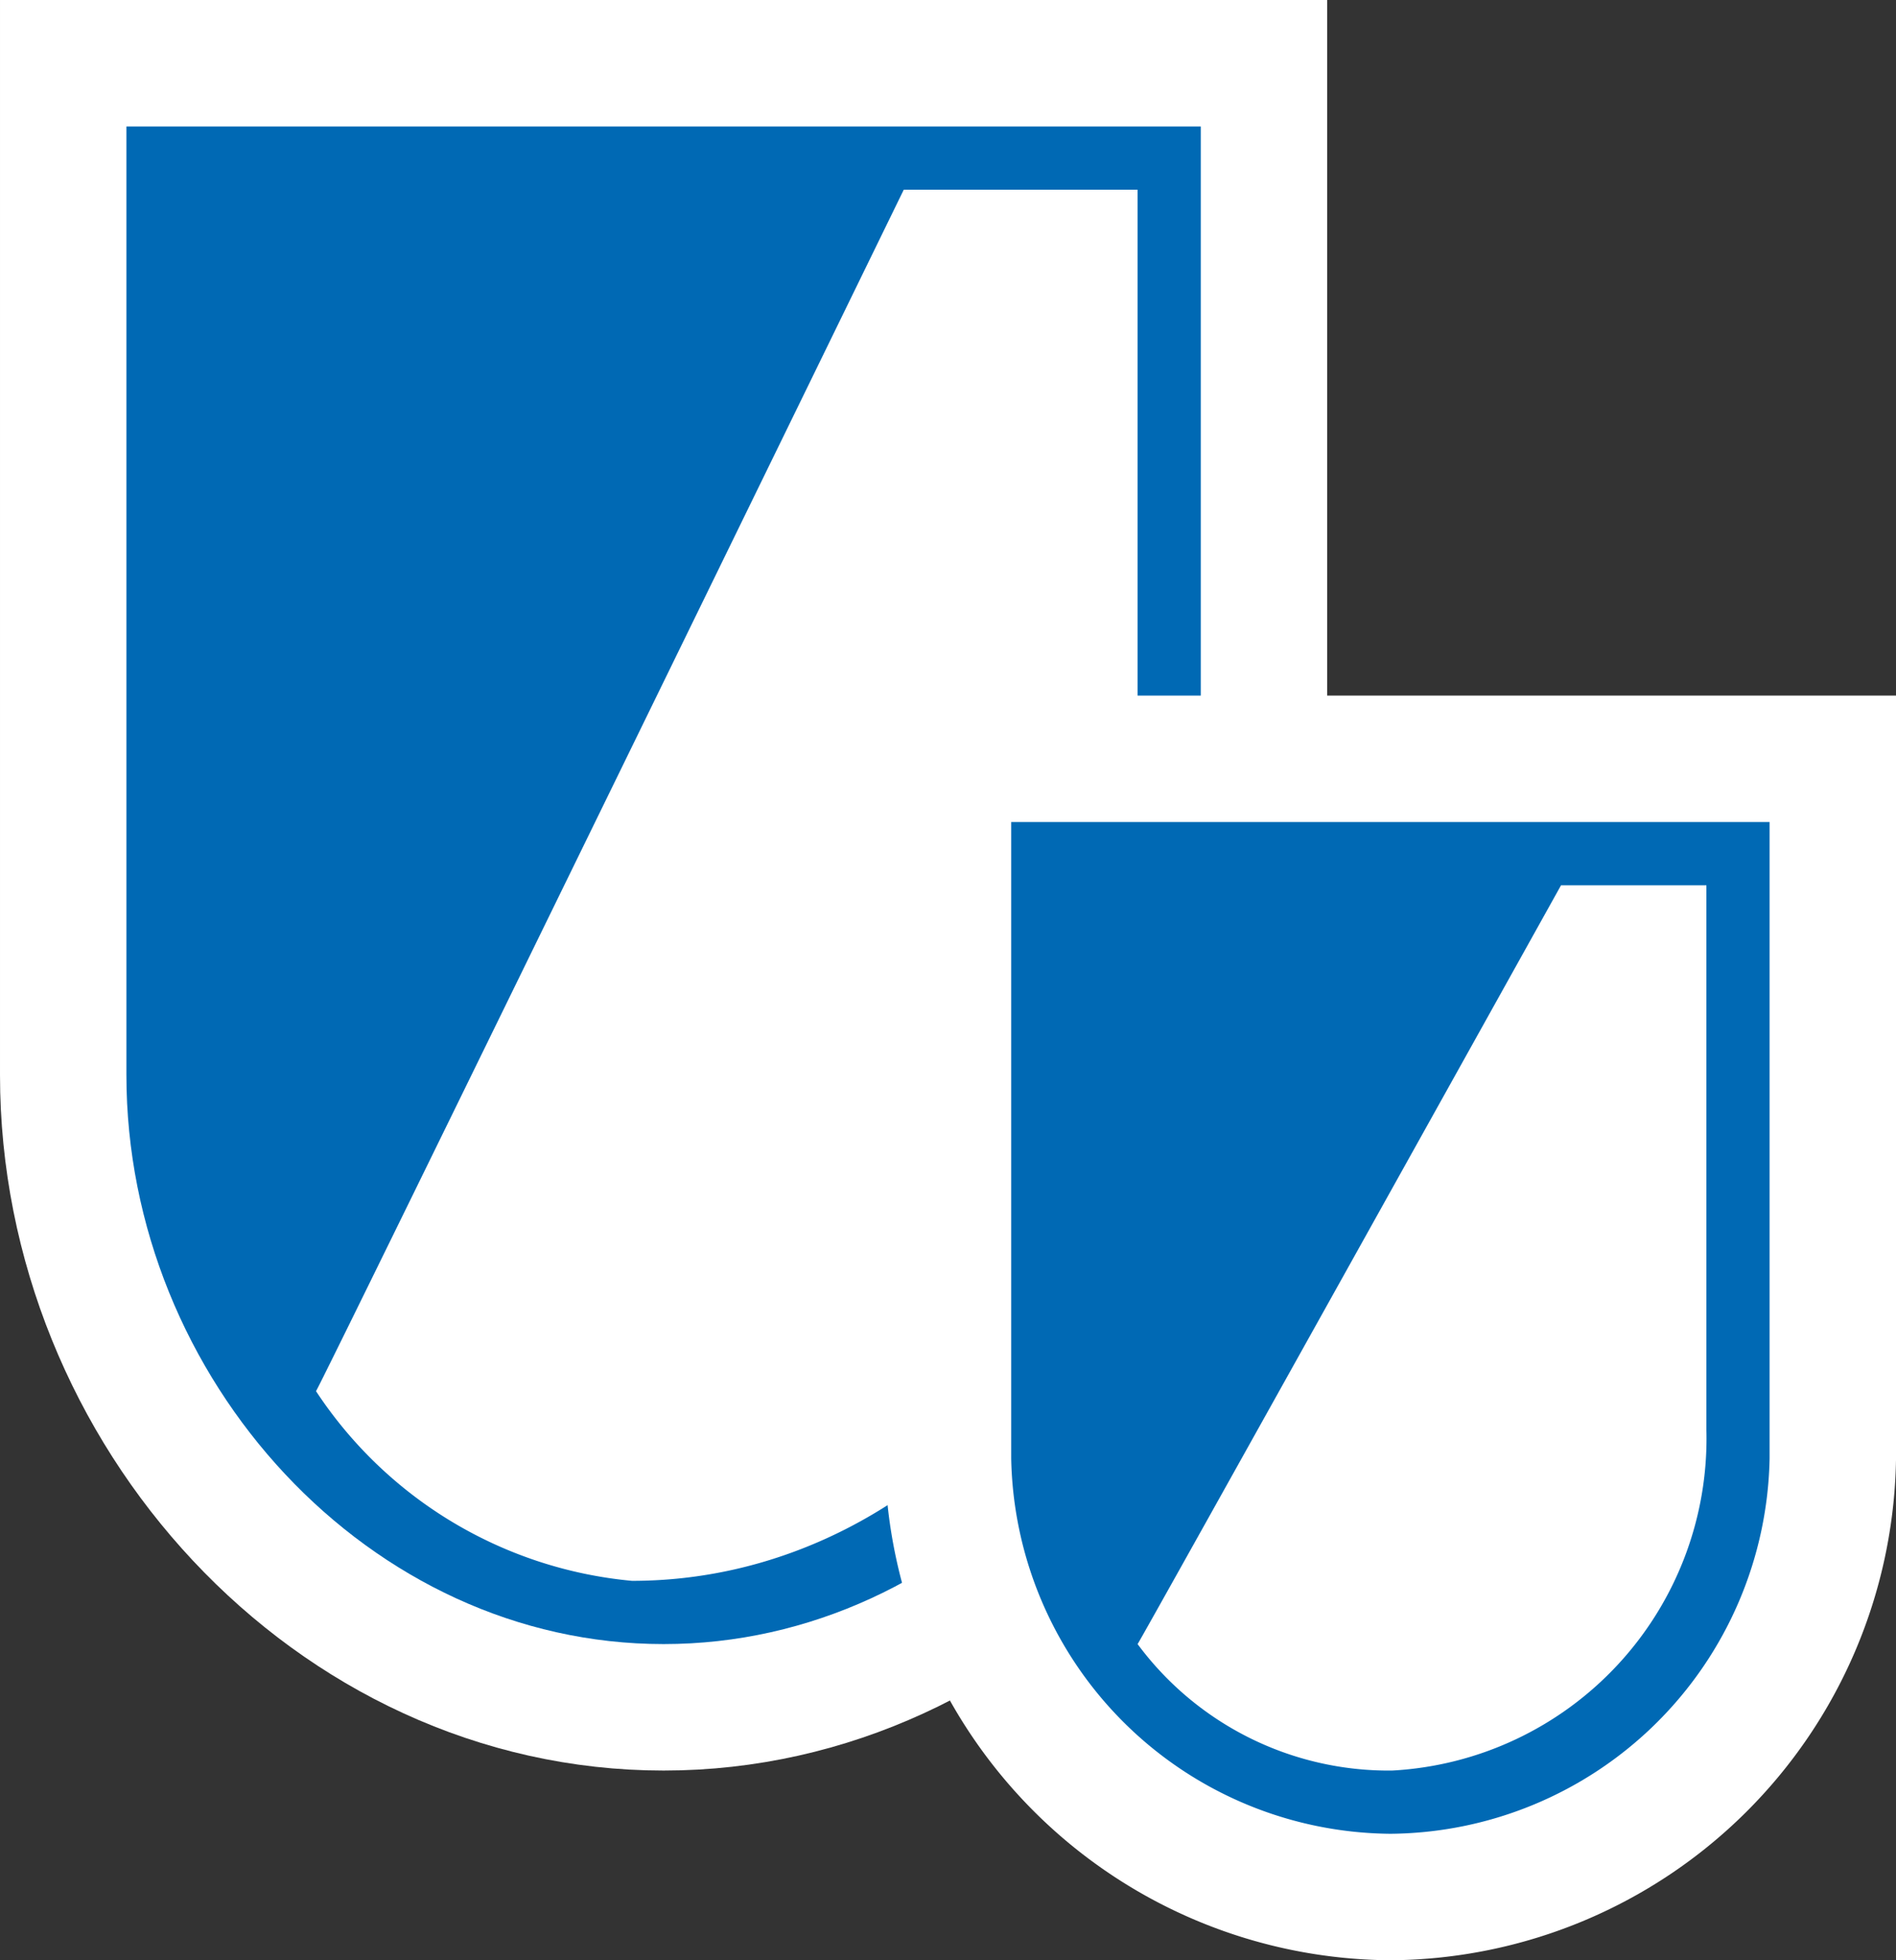
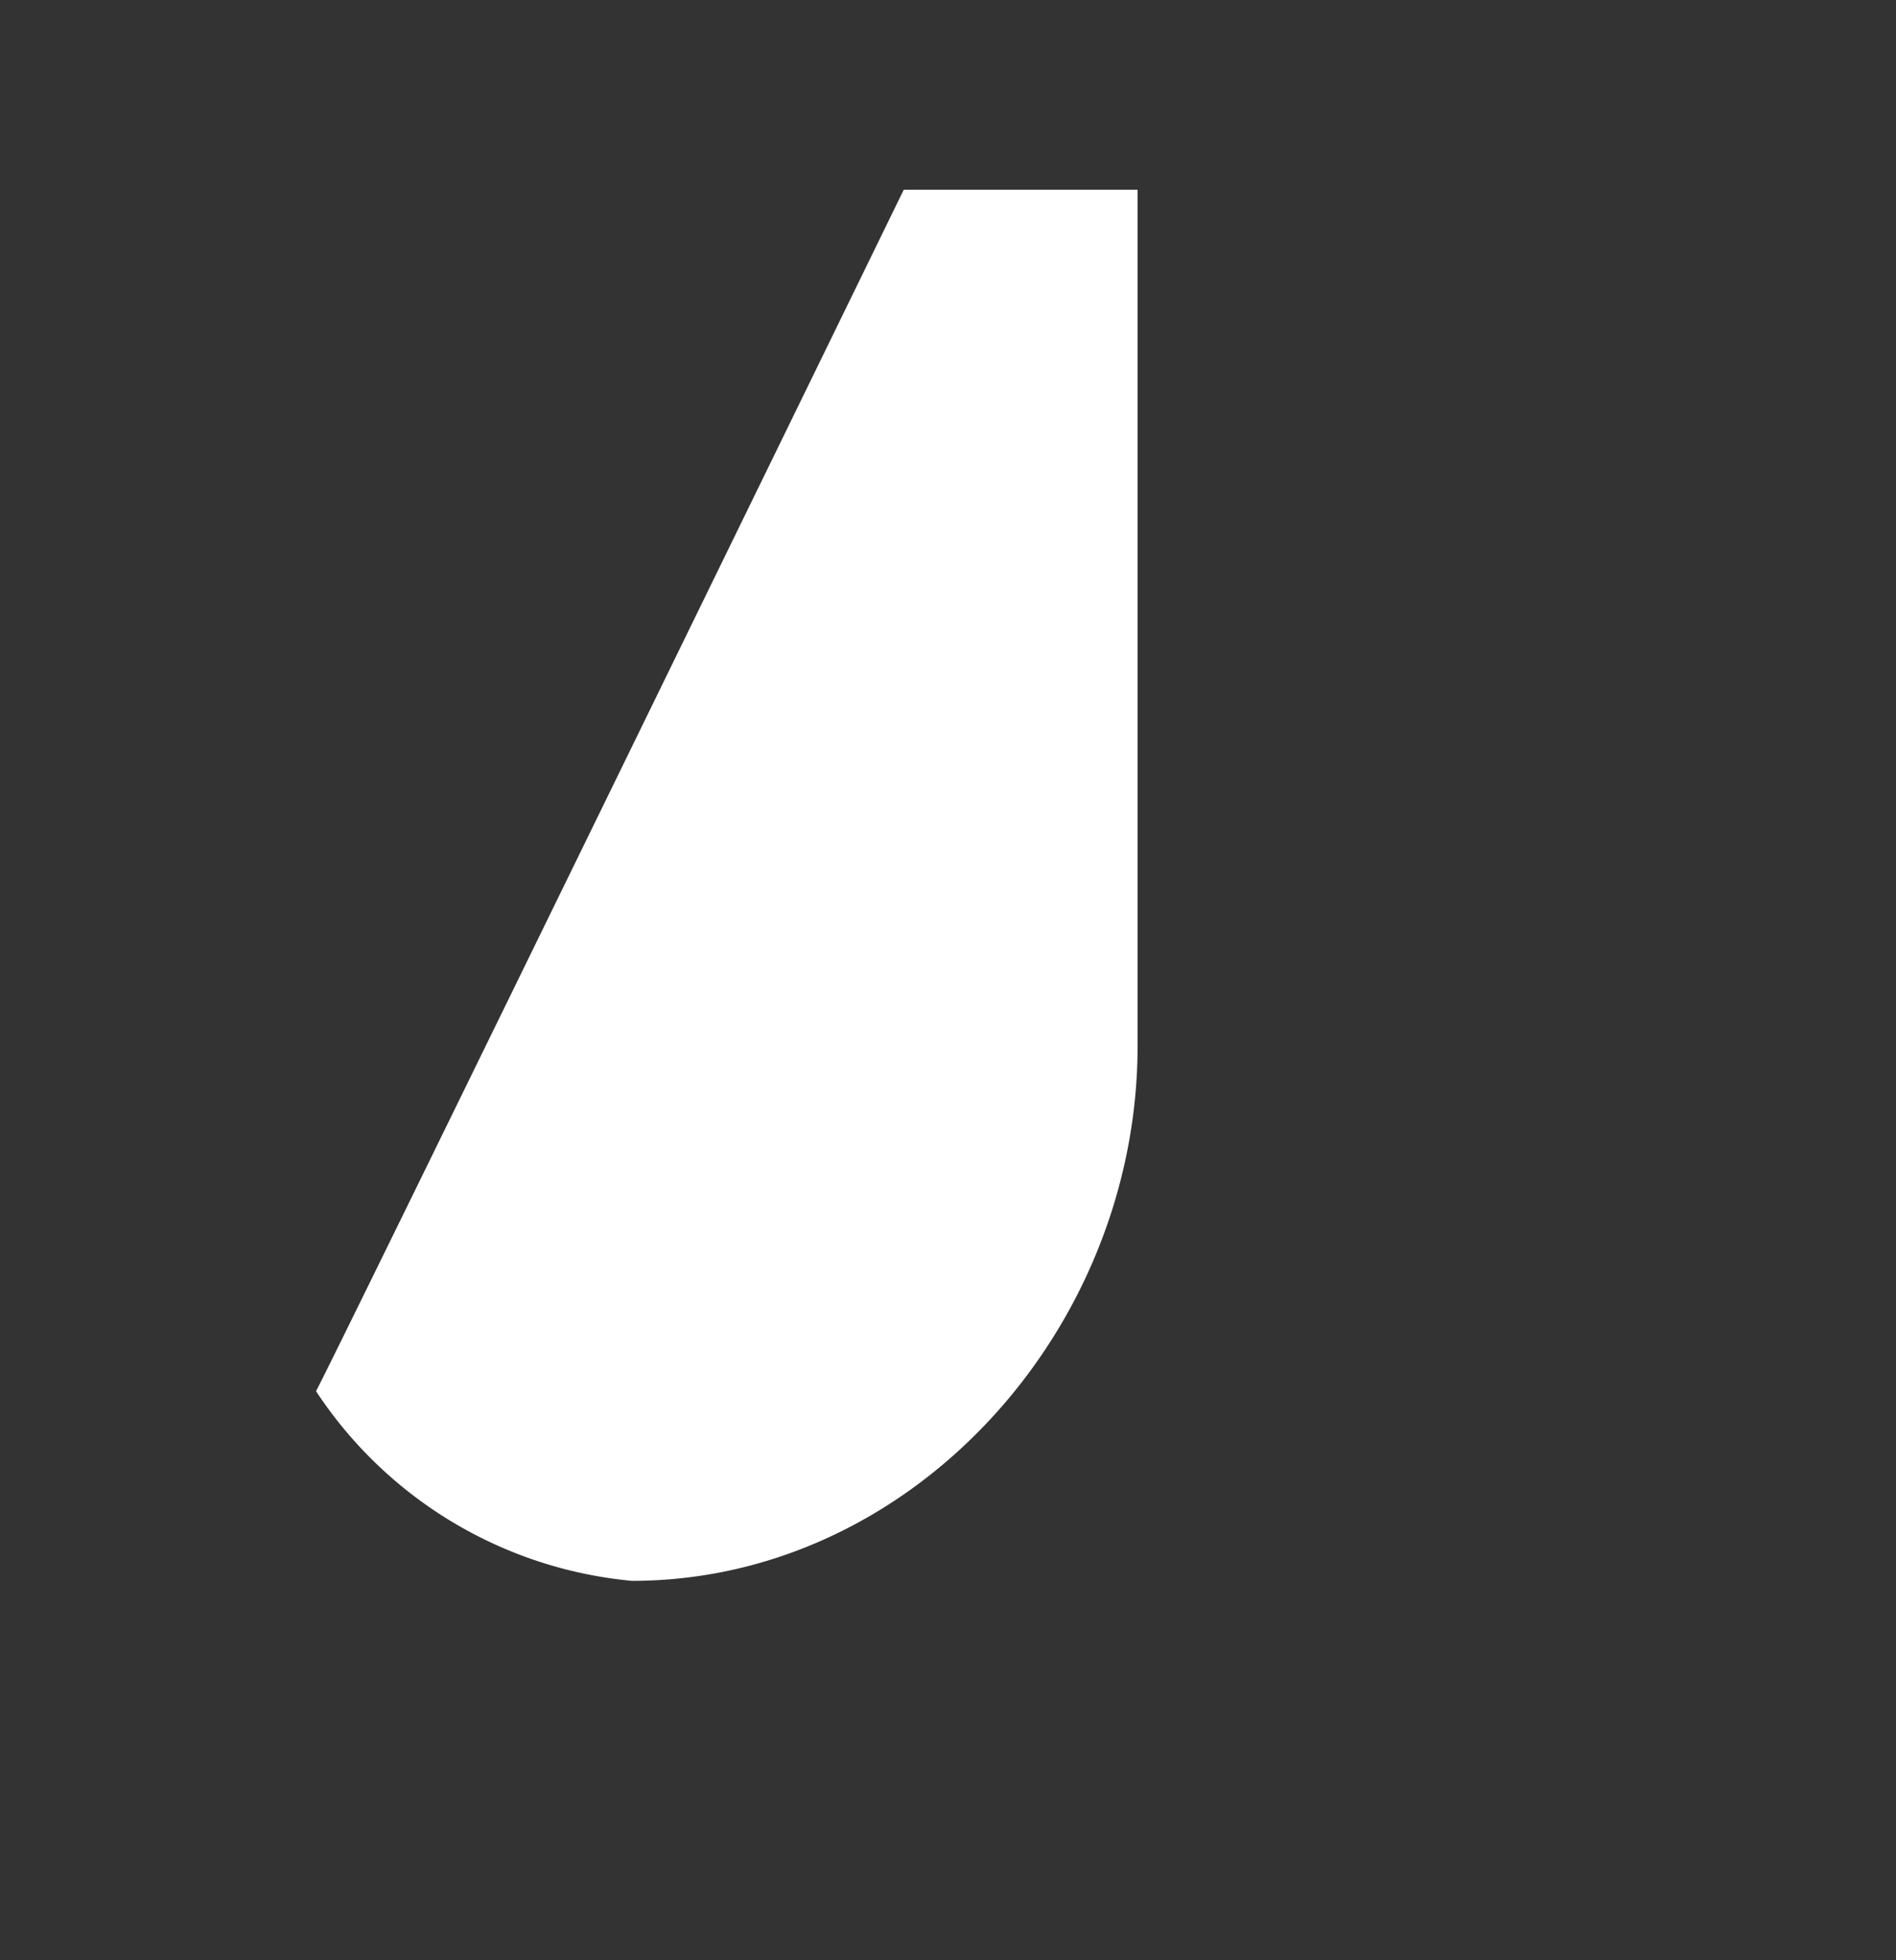
<svg xmlns="http://www.w3.org/2000/svg" width="30" height="31" viewBox="0 0 30 31">
  <rect x="0" y="0" width="30" height="31" fill="#333333" stroke="none" />
  <g id="Molekül_Icon_Schild_groß_und_klein" data-name="Molekül/Icon/Schild groß und klein" transform="translate(1 1)">
    <g id="Atom_Icon_Schild" data-name="Atom/Icon/Schild">
      <g id="Gruppe_250" data-name="Gruppe 250" transform="translate(-92.5 -293.5)">
-         <path id="Pfad_27" data-name="Pfad 27" d="M-16.046-29.066h-19v16c0,5.326,4.254,10,9.5,10s9.5-4.674,9.5-10Z" transform="translate(127.546 322.566)" fill="#0069b4" stroke="#fff" stroke-width="2" />
-       </g>
+         </g>
      <g id="Gruppe_261" data-name="Gruppe 261" transform="translate(-62.997 -293.627)">
        <path id="Pfad_27-2" data-name="Pfad 27" d="M-17.549-29.066h-3.7s-9.246,18.95-9.3,19a6.728,6.728,0,0,0,5,3c4.417,0,8-3.955,8-8.462Z" transform="translate(97.546 324.693)" fill="#fff" />
      </g>
    </g>
    <g id="Atom_Icon_Schild_Klein" data-name="Atom/Icon/Schild Klein" transform="translate(14 11)">
-       <path id="Pfad_27-3" data-name="Pfad 27" d="M-21.046-29.066h-14v11.077a7.051,7.051,0,0,0,7,6.923,7.051,7.051,0,0,0,7-6.923Z" transform="translate(35.046 29.066)" fill="#0069b4" stroke="#fff" stroke-width="2" />
      <g id="Gruppe_272" data-name="Gruppe 272" transform="translate(3.919 2)">
-         <path id="Pfad_27-4" data-name="Pfad 27" d="M-22.468-29.066h-2.3s-6.667,11.968-6.7,12a4.943,4.943,0,0,0,4.029,2,5.259,5.259,0,0,0,4.971-5.385Z" transform="translate(30.549 29.066)" fill="#fff" />
-       </g>
+         </g>
    </g>
  </g>
</svg>